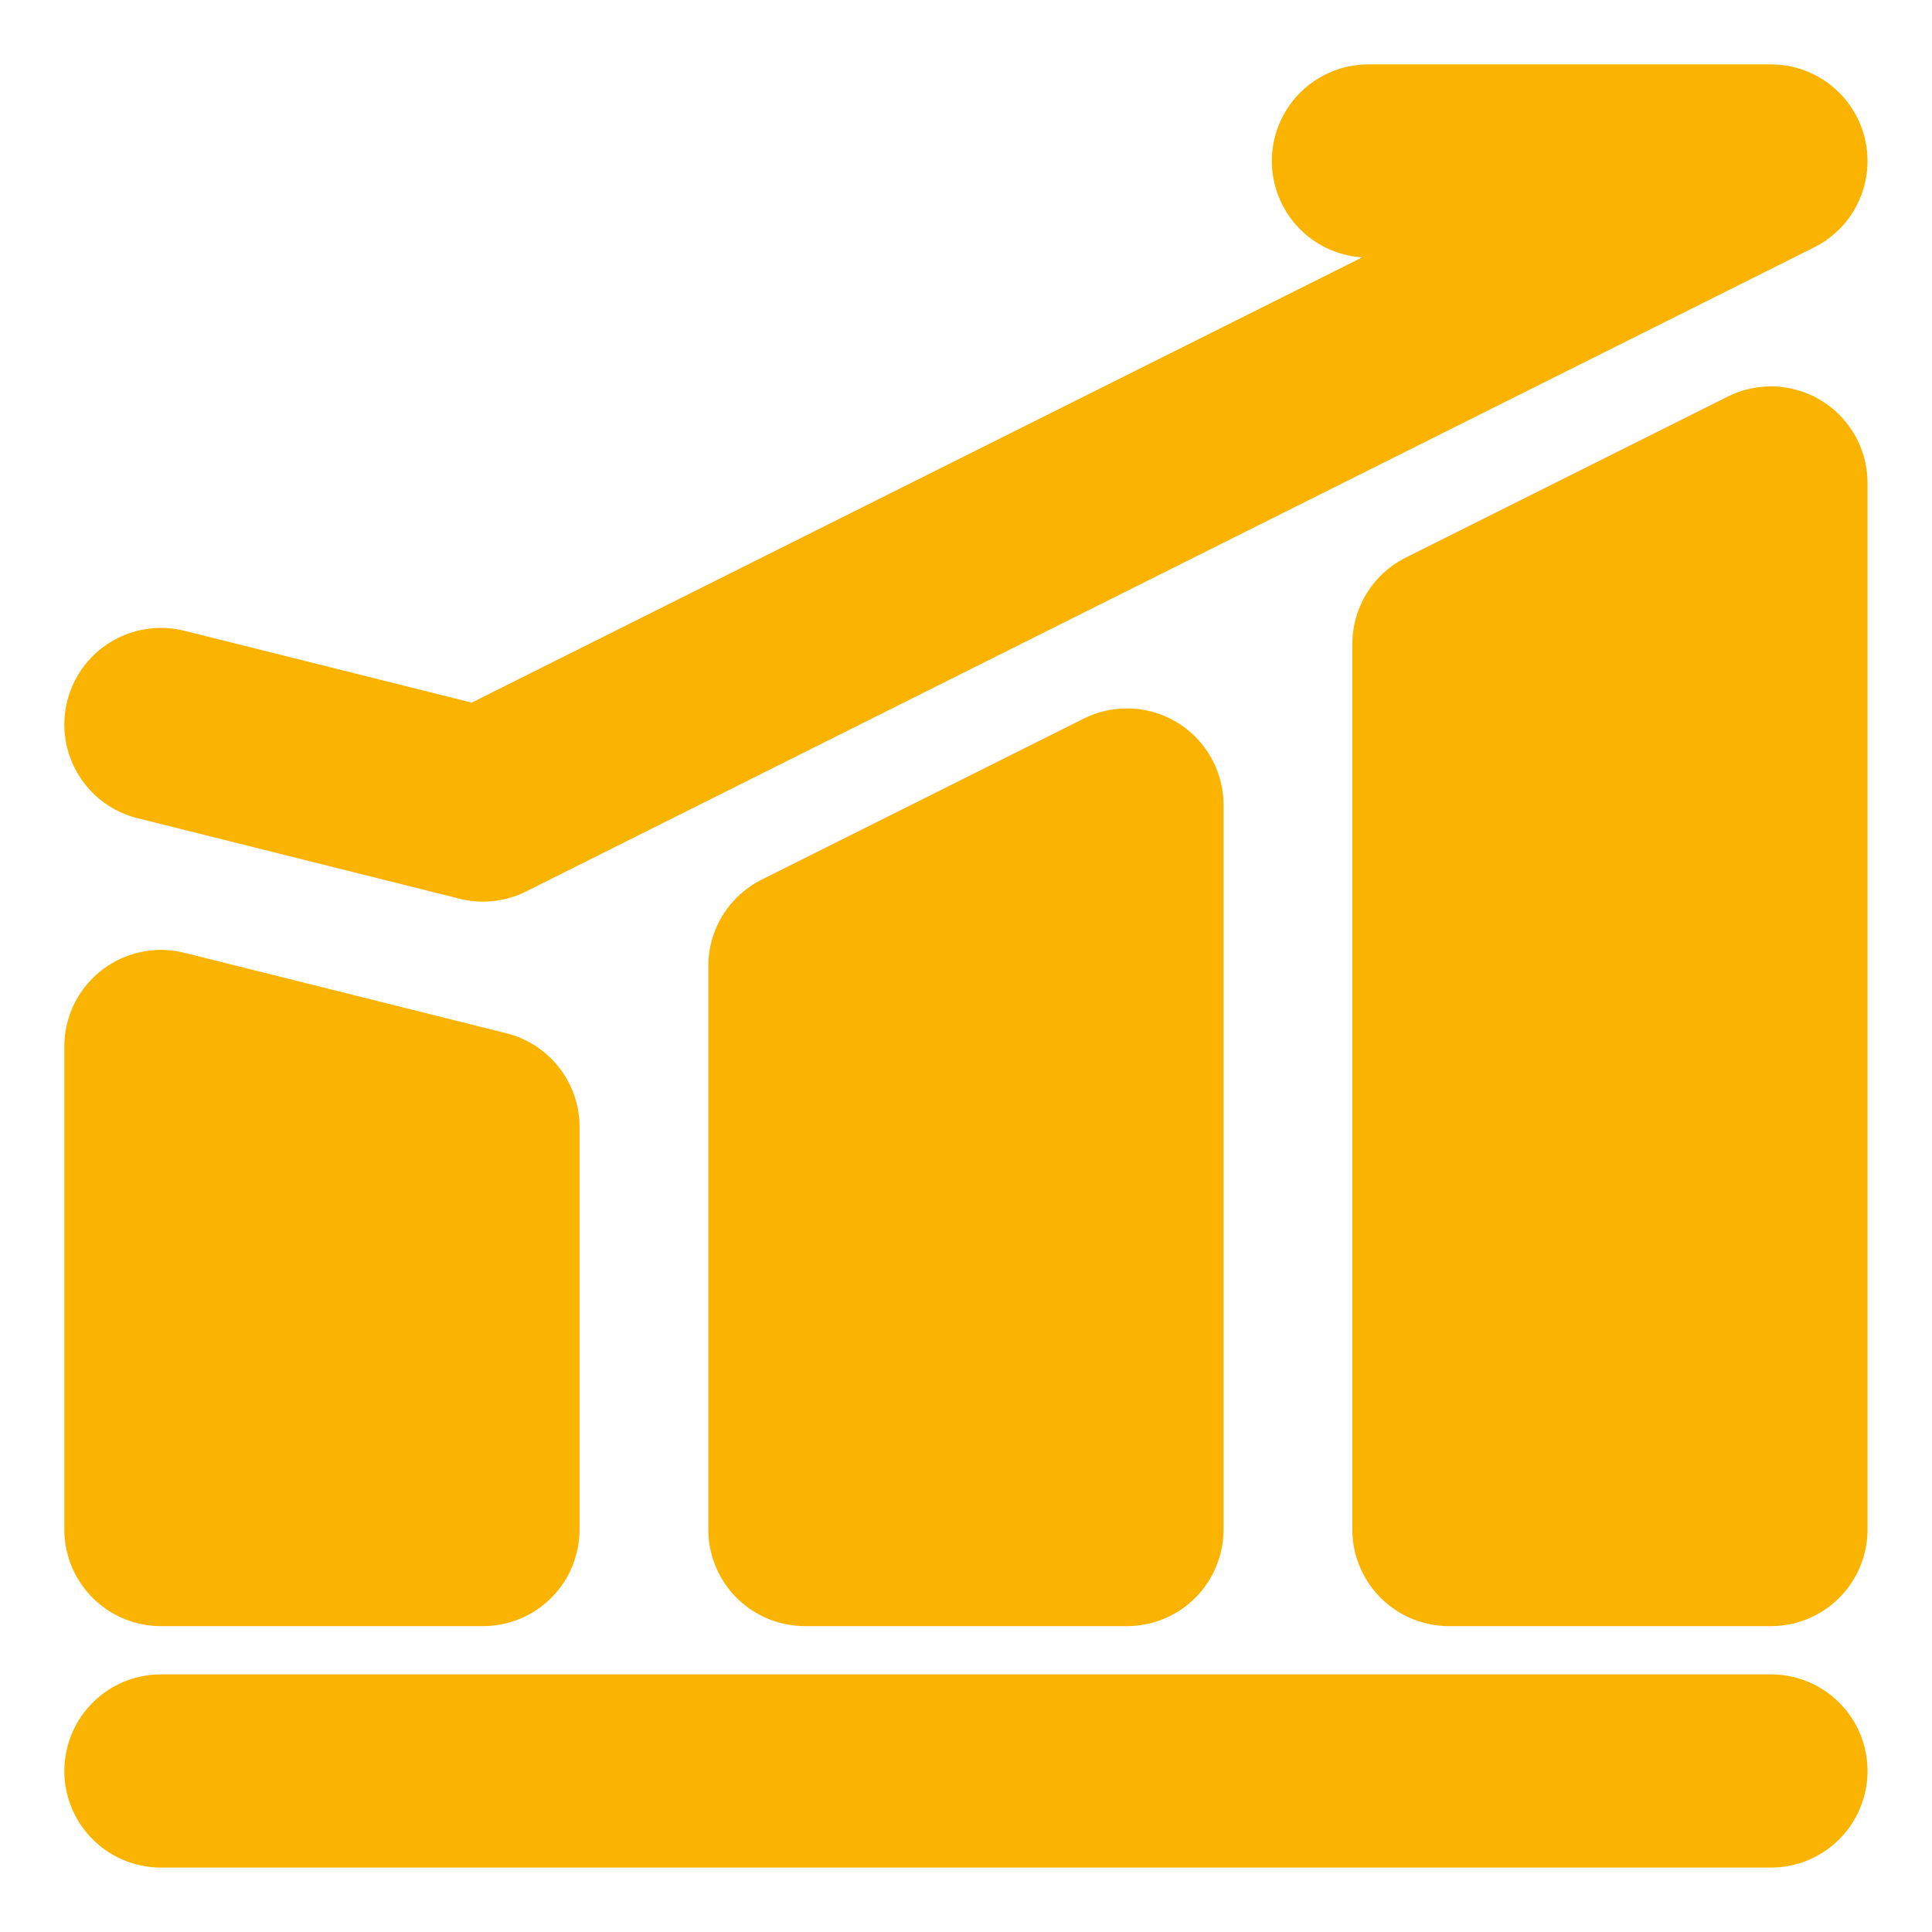
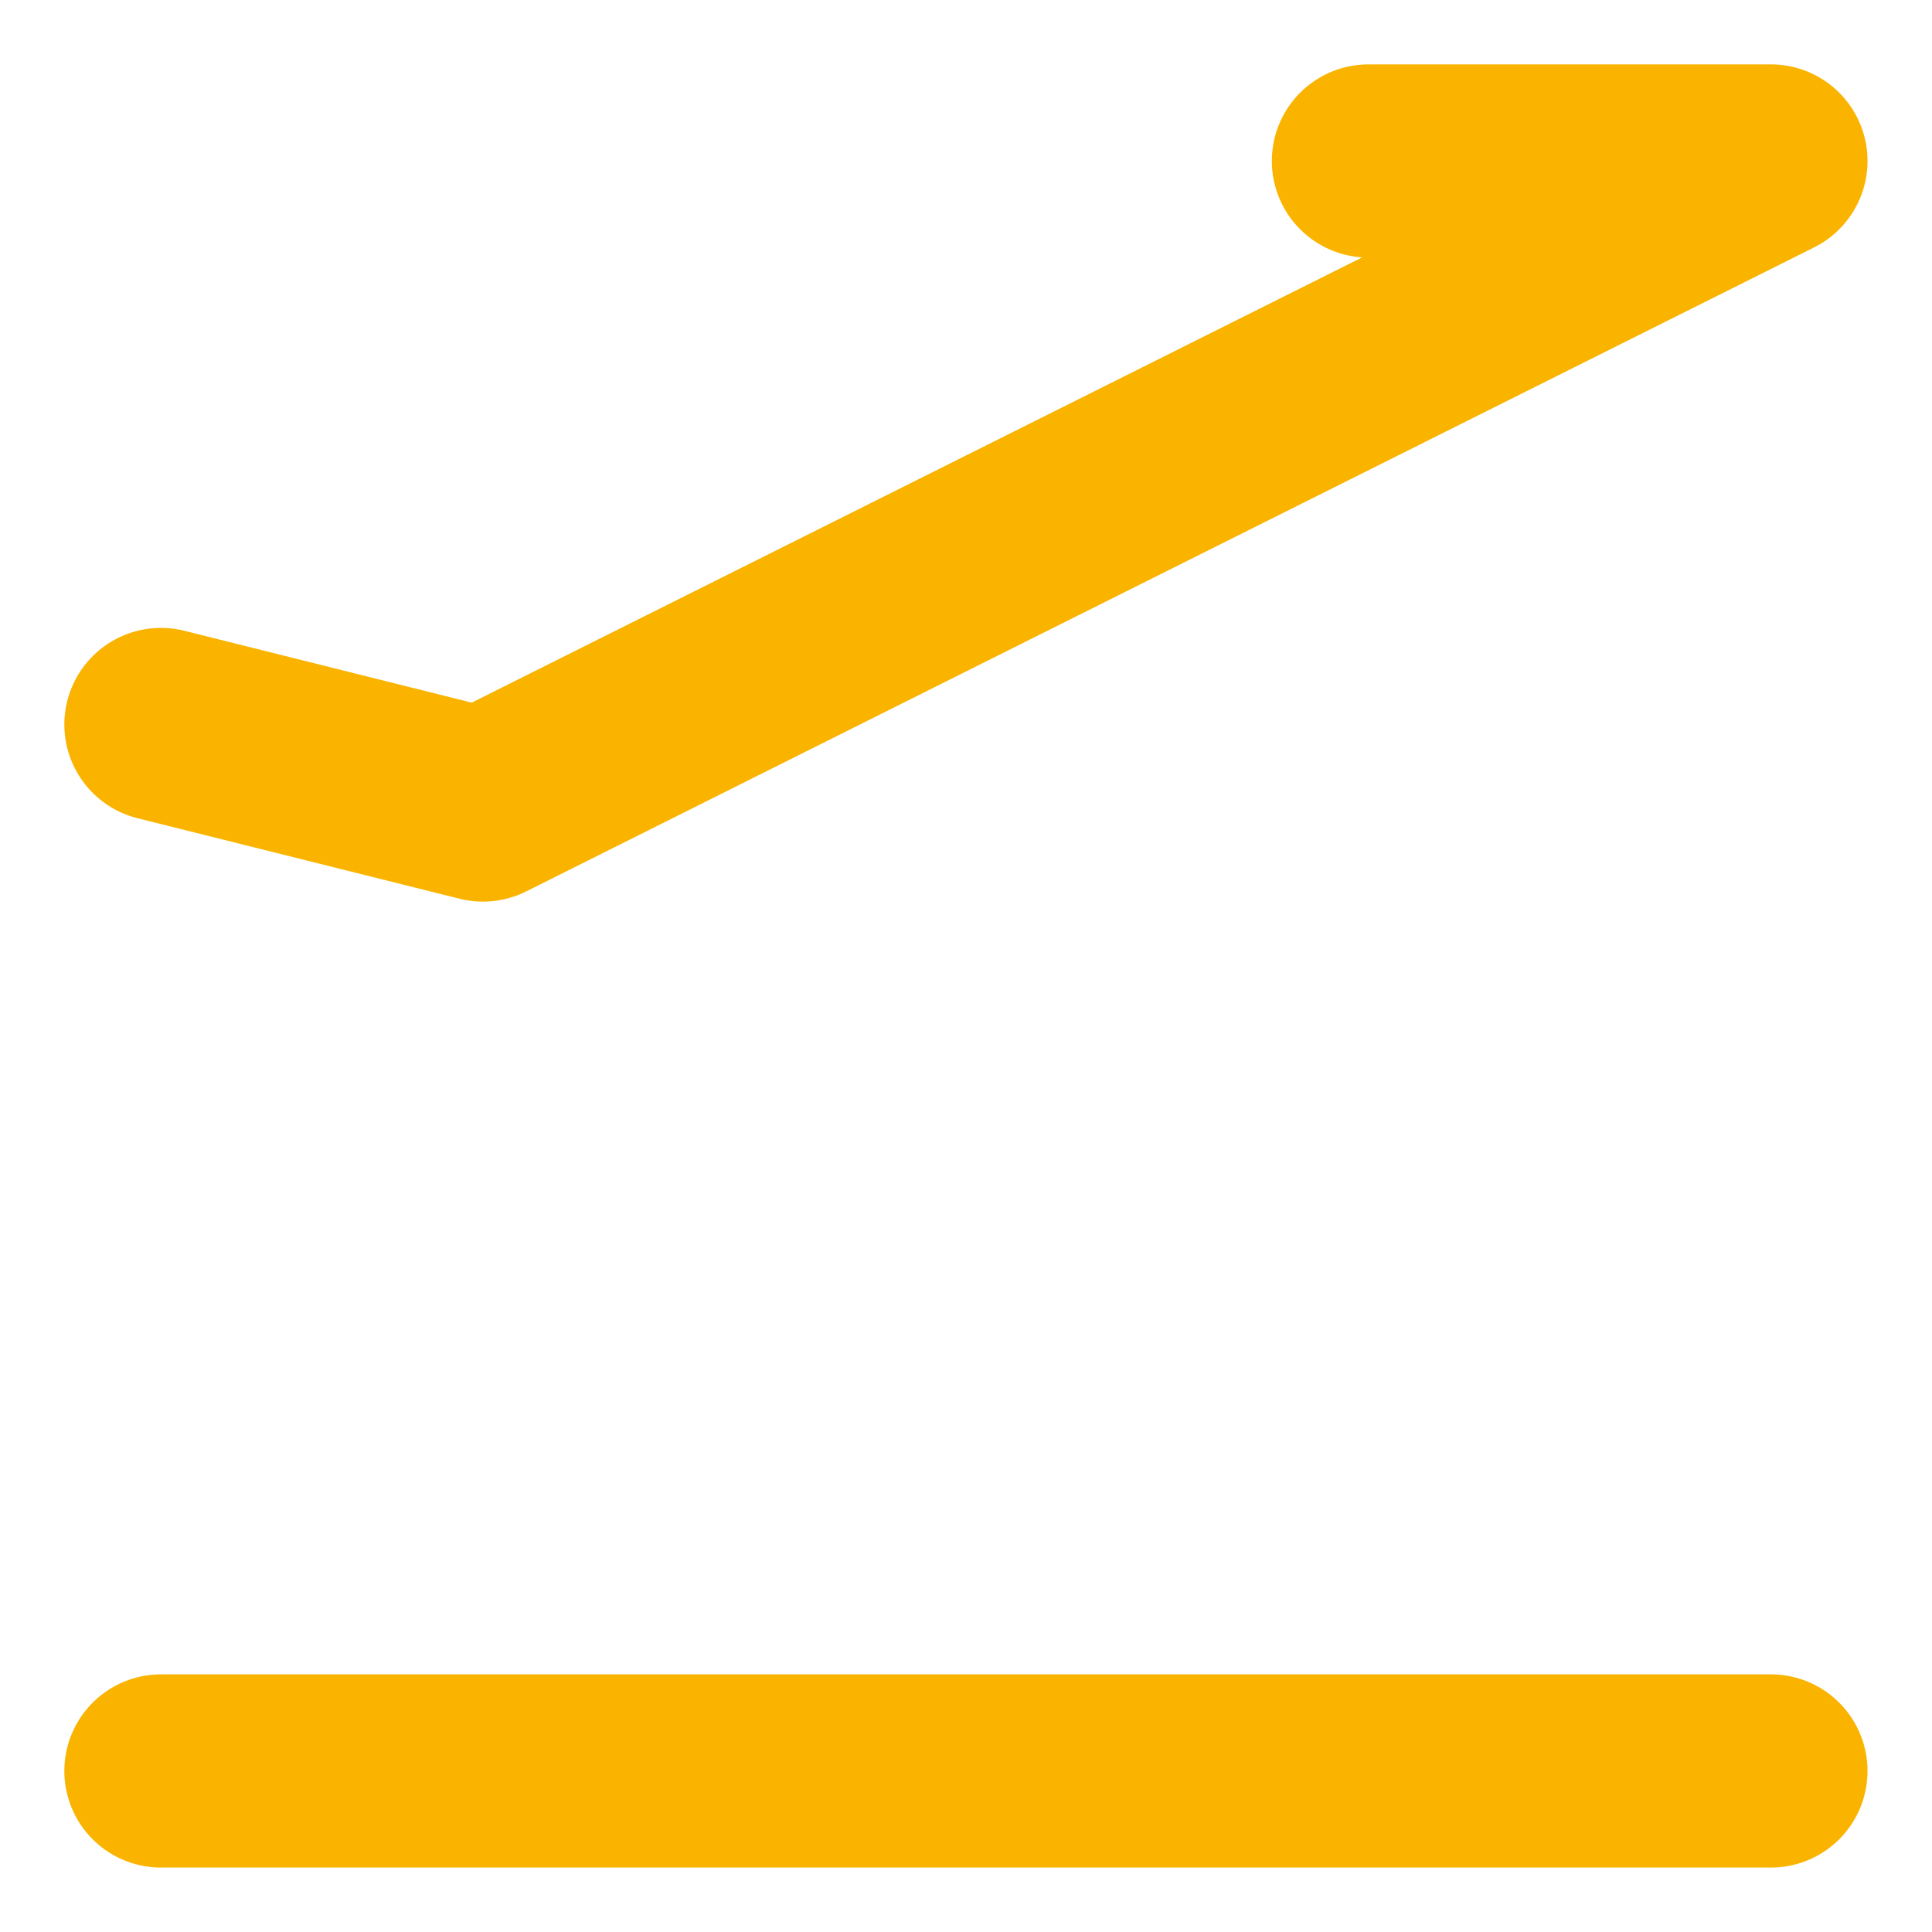
<svg xmlns="http://www.w3.org/2000/svg" width="40" height="40" viewBox="0 0 40 40" fill="none">
  <path d="M3.332 36.666H36.665" stroke="#FAB400" stroke-width="4" stroke-linecap="round" stroke-linejoin="round" />
-   <path d="M3.332 21.667L9.999 23.333V31.667H3.332V21.667ZM16.665 20L23.332 16.667V31.667H16.665V20ZM29.999 13.333L36.665 10V31.667H29.999V13.333Z" fill="#FAB400" stroke="#FAB400" stroke-width="4" stroke-linejoin="round" />
  <path d="M3.332 15L9.999 16.667L36.665 3.333H28.332" stroke="#FAB400" stroke-width="4" stroke-linecap="round" stroke-linejoin="round" />
</svg>